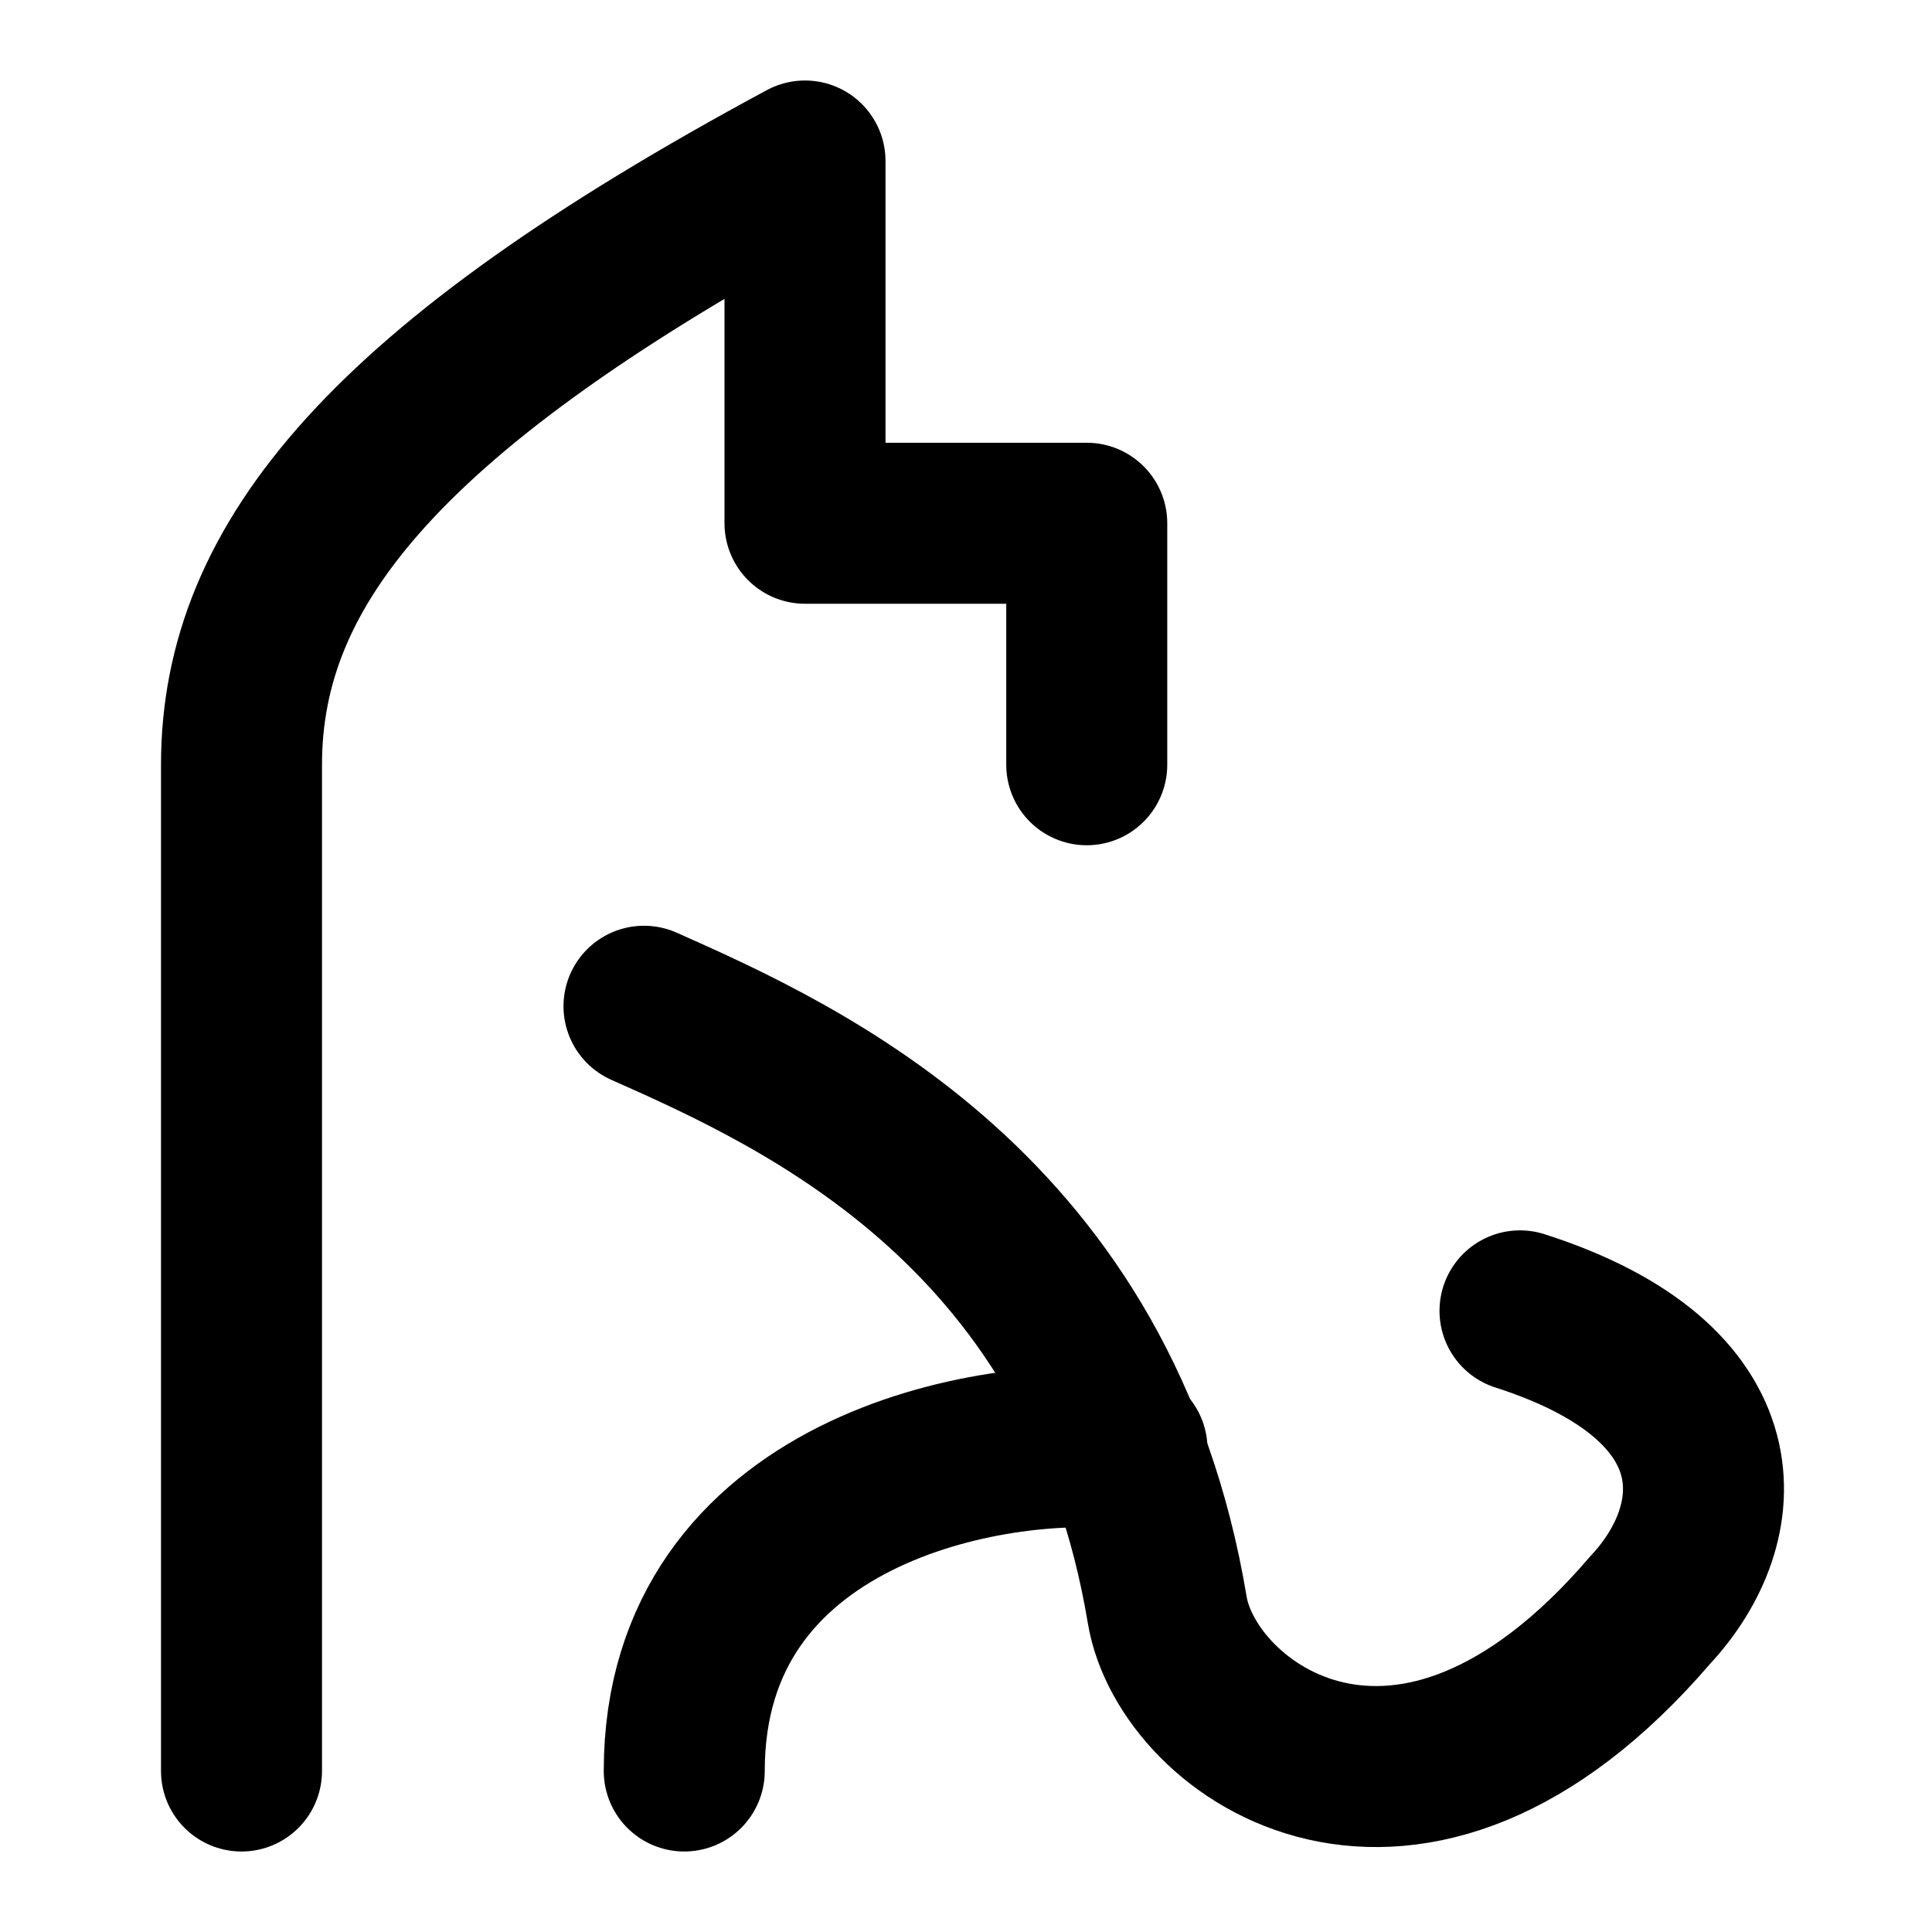
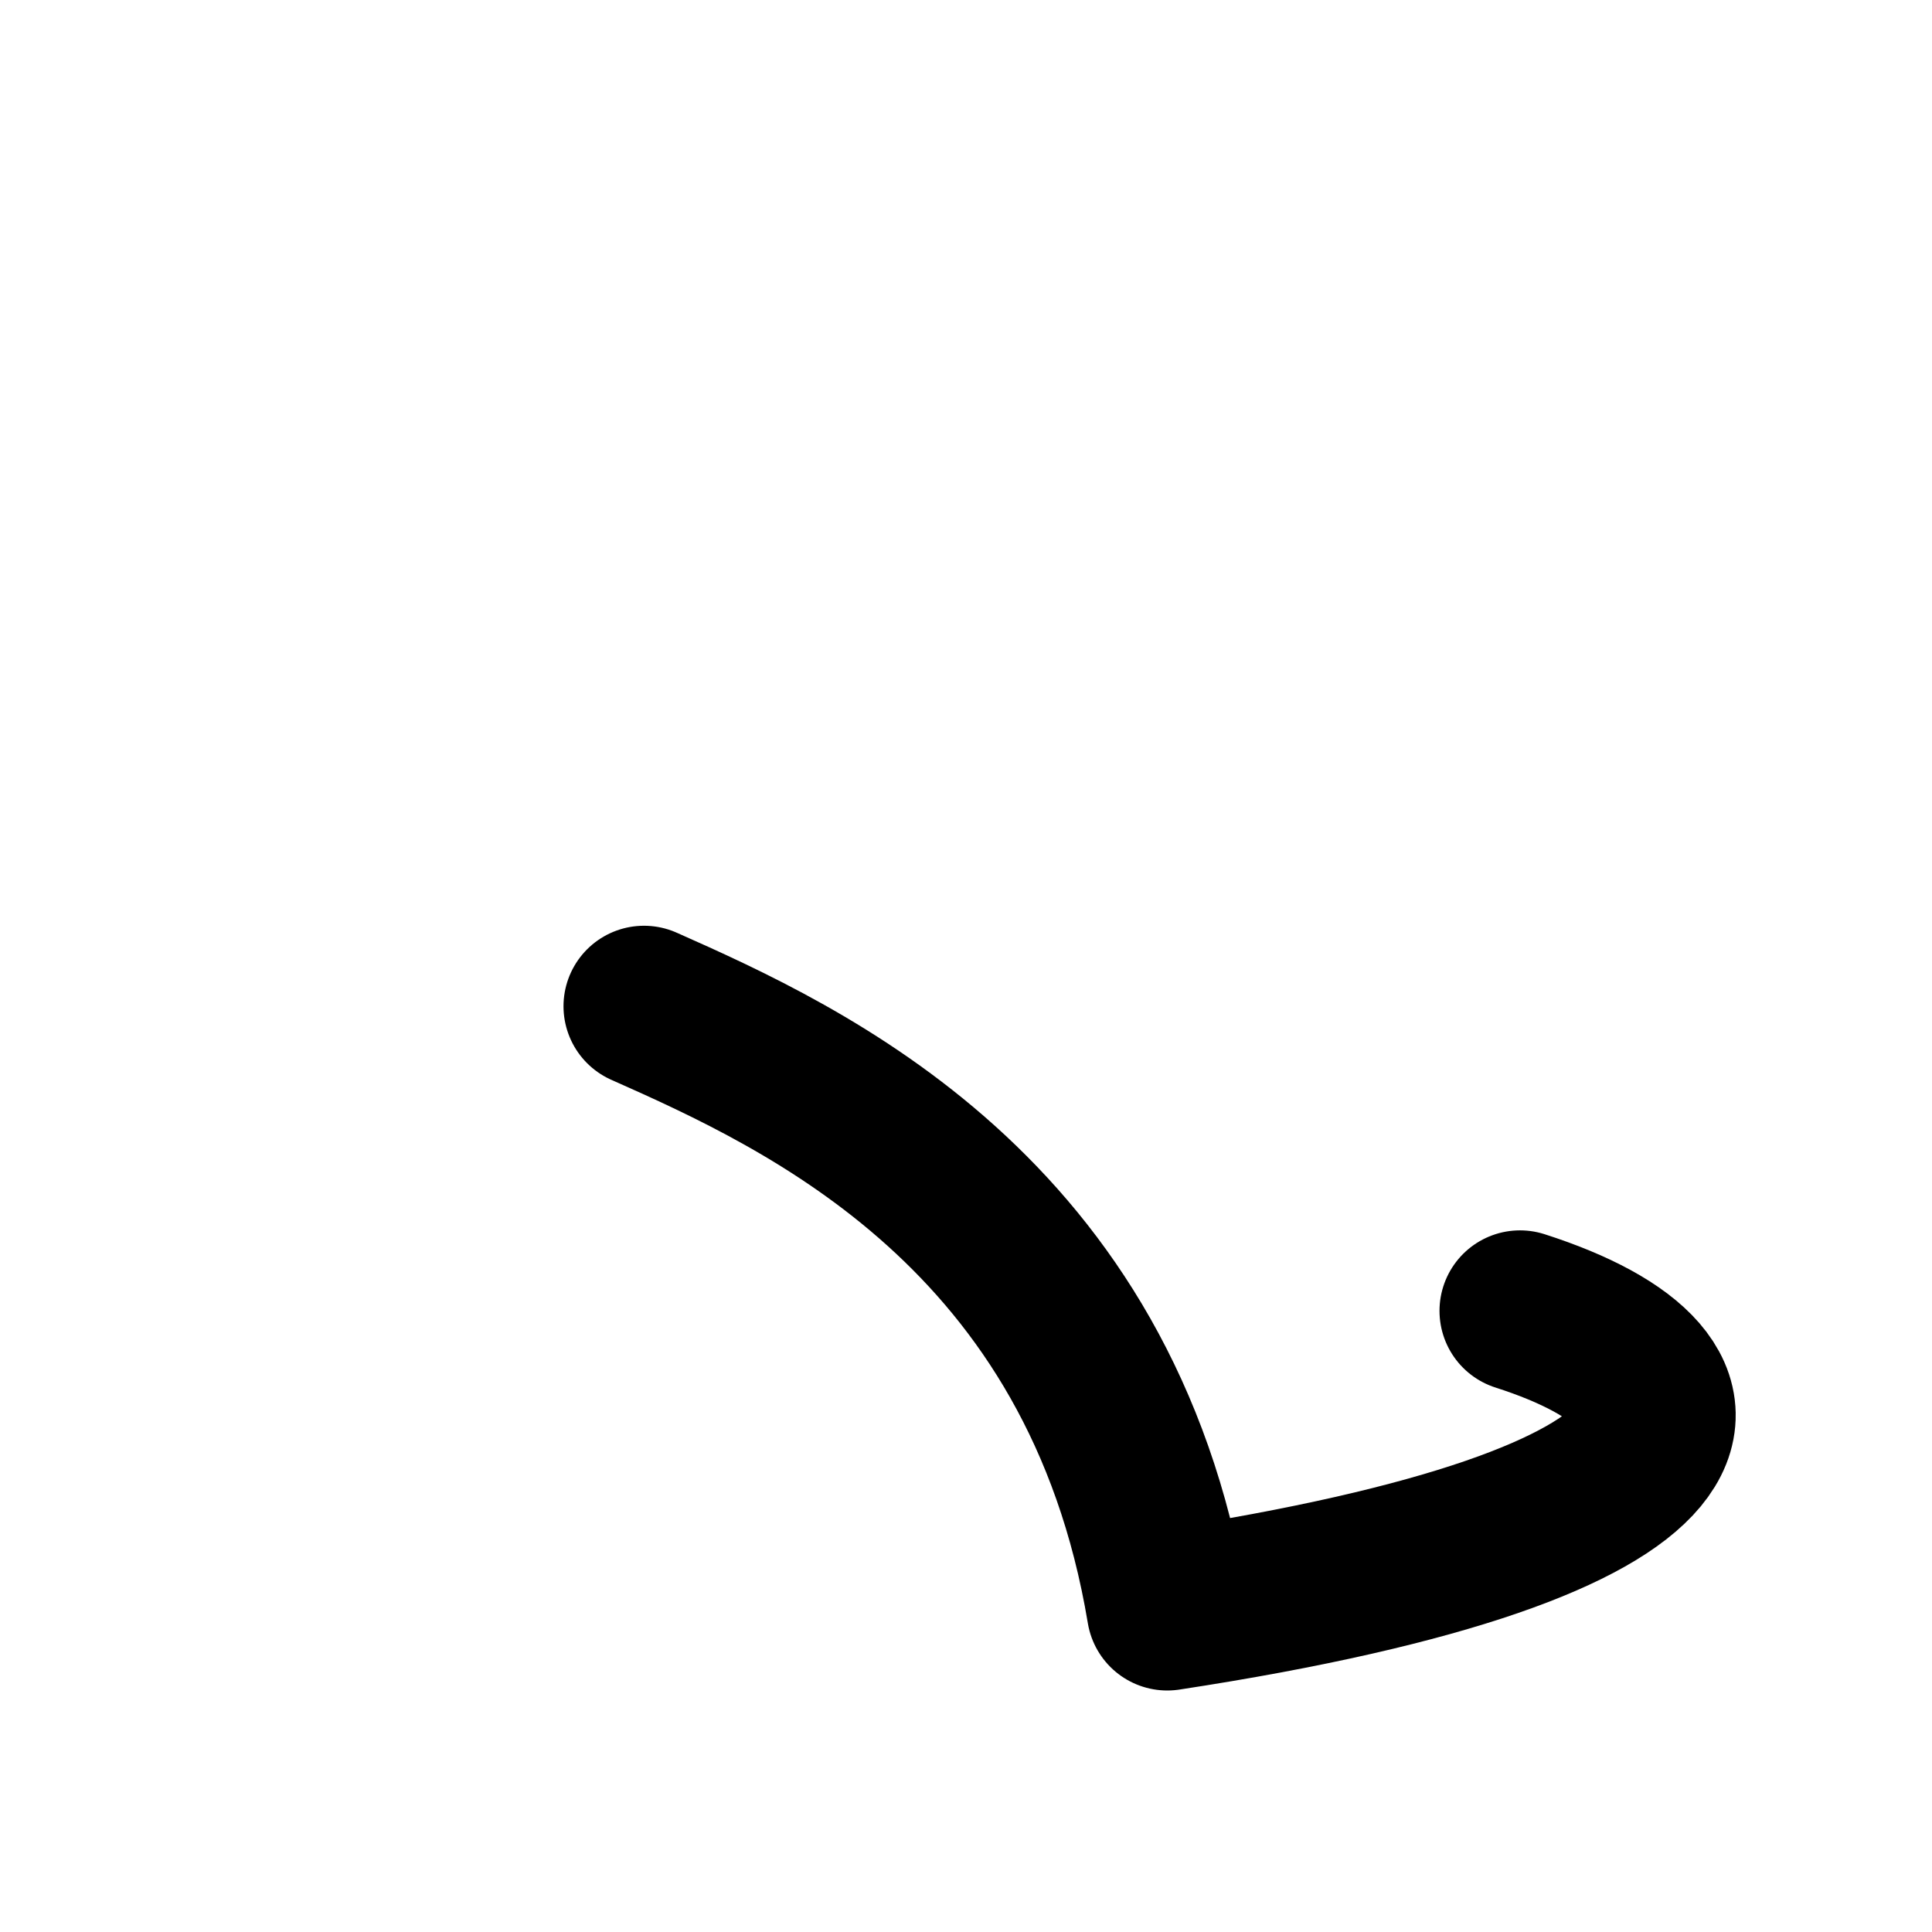
<svg xmlns="http://www.w3.org/2000/svg" width="48" height="48" viewBox="0 0 48 48" fill="none">
-   <path d="M6 44V19C6 14 9.6 9.6 20 4V13H27V19" stroke="black" stroke-width="4" stroke-linecap="round" stroke-linejoin="round" />
-   <path d="M16 25C20.013 26.781 27.354 30.124 29 40C29.5 43 35 47 41 40C42.994 37.864 43.321 34.349 37.764 32.568" stroke="black" stroke-width="4" stroke-linecap="round" stroke-linejoin="round" />
-   <path d="M28 36.001C24.667 35.623 17 37 17 44" stroke="black" stroke-width="4" stroke-linecap="round" stroke-linejoin="round" />
+   <path d="M16 25C20.013 26.781 27.354 30.124 29 40C42.994 37.864 43.321 34.349 37.764 32.568" stroke="black" stroke-width="4" stroke-linecap="round" stroke-linejoin="round" />
</svg>